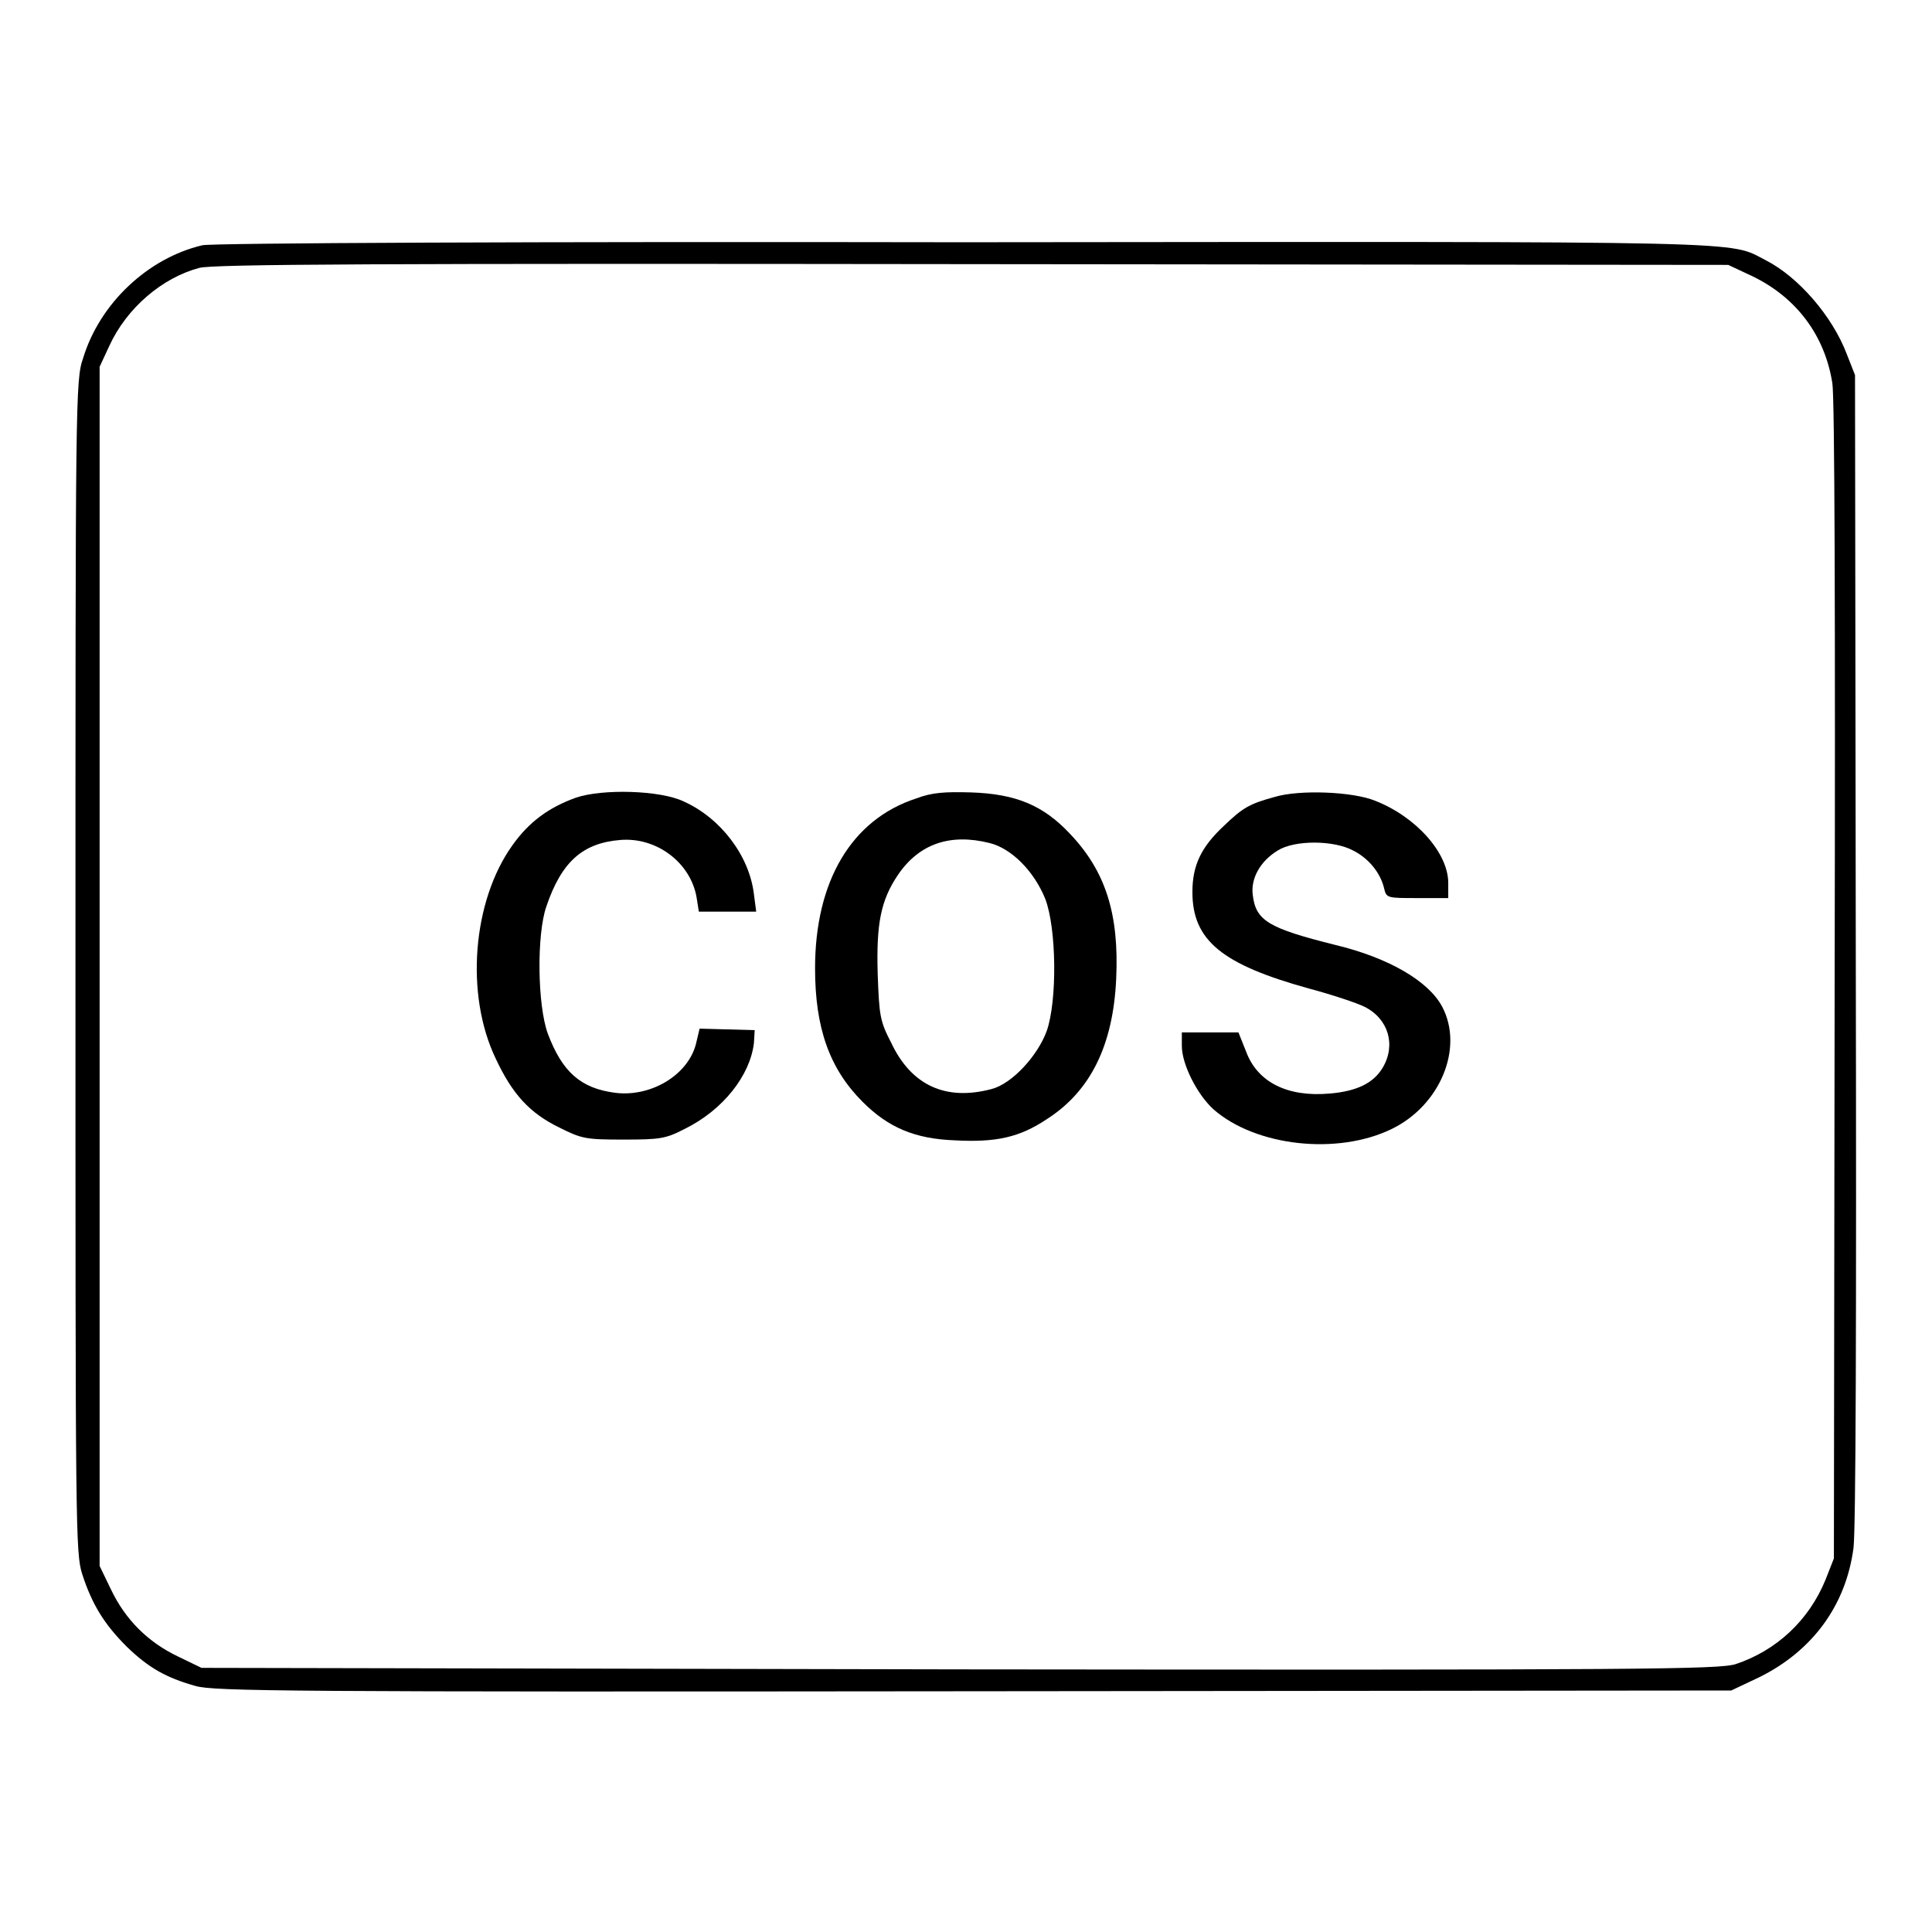
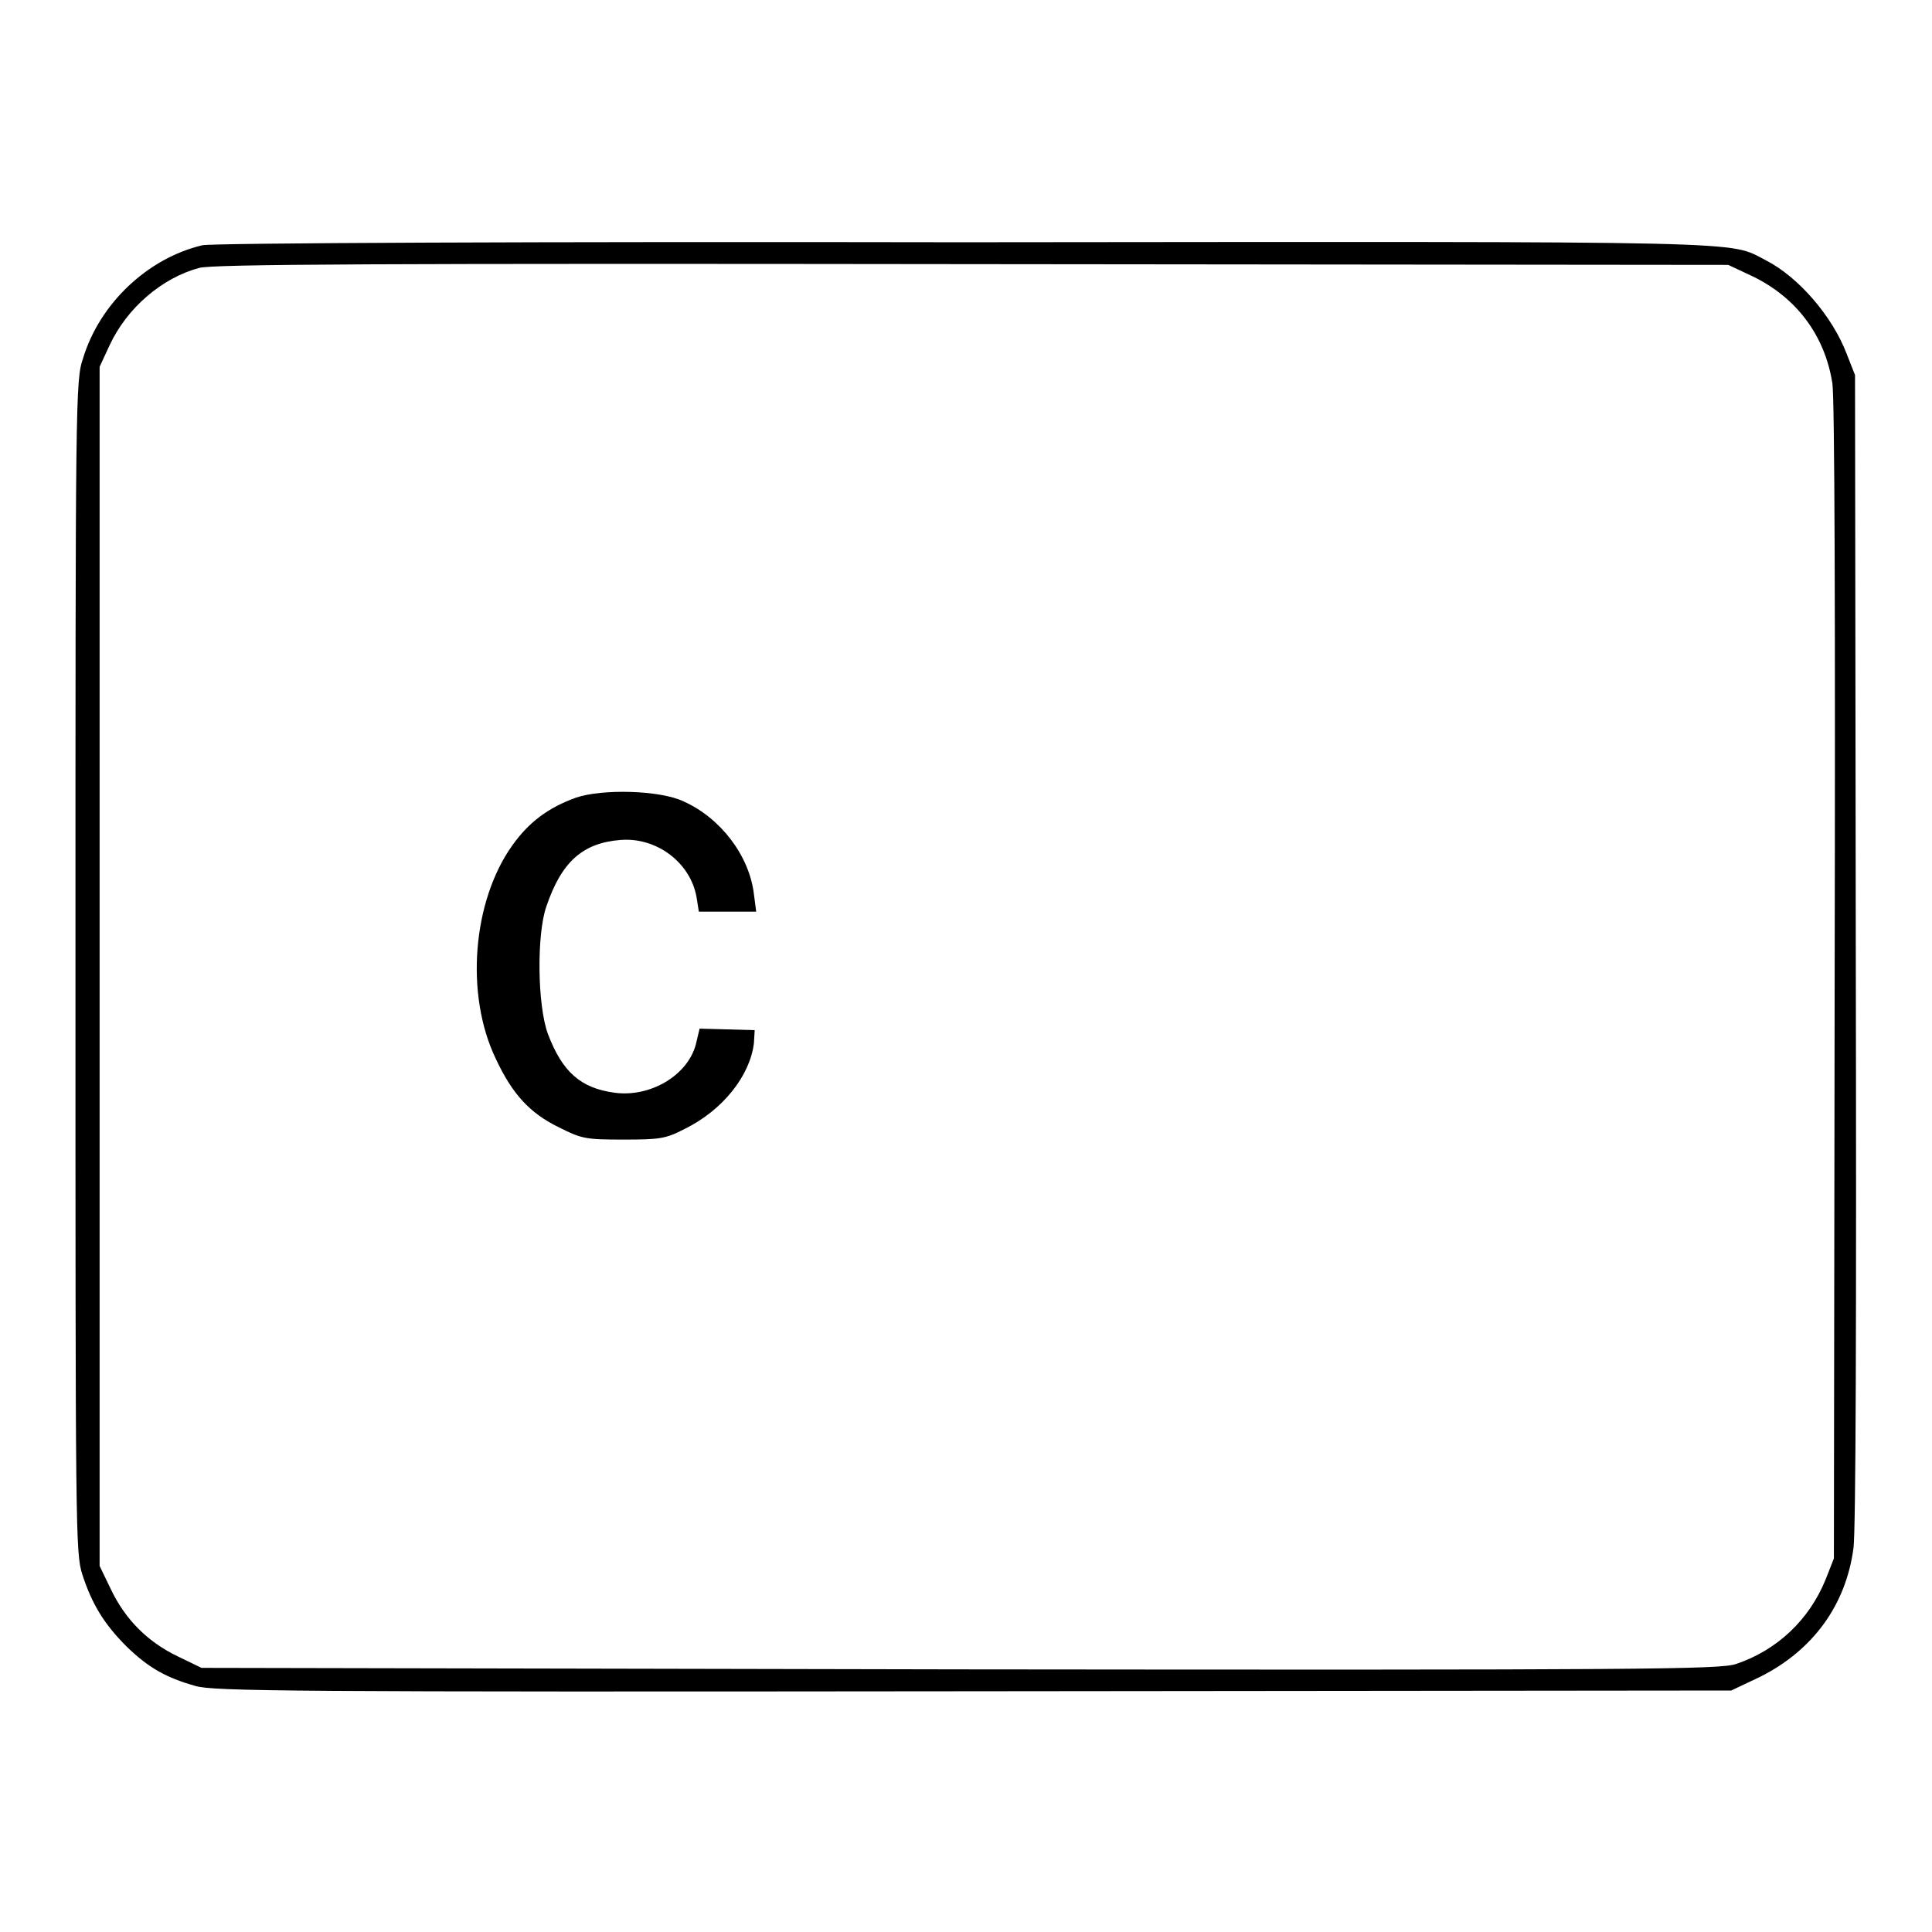
<svg xmlns="http://www.w3.org/2000/svg" version="1.1" x="0px" y="0px" viewBox="0 0 256 256" enable-background="new 0 0 256 256" xml:space="preserve">
  <g>
    <g>
      <g>
        <path fill="#000000" d="M26.8,32.5c-7.2,1.7-13.6,7.7-15.8,15C10,50.3,10,53.2,10,128c0,74.7,0,77.8,0.9,80.6c1.3,4,2.9,6.6,5.9,9.6c2.9,2.8,5.2,4.1,9.1,5.2c2.4,0.7,12.1,0.8,103.1,0.7l100.4-0.1l3.8-1.8c7-3.5,11.4-9.5,12.4-17.1c0.3-2.5,0.4-29.3,0.3-79.6l-0.1-75.8l-1.1-2.8c-1.9-5-6.4-10.2-10.7-12.4c-5.1-2.6,0.4-2.5-106.5-2.4C71.2,32,27.8,32.2,26.8,32.5z M232.2,36.6c5.8,2.8,9.6,7.8,10.6,14.2c0.3,2,0.4,30.8,0.3,79.4l-0.1,76.3l-1.1,2.8c-2.2,5.4-6.5,9.4-11.9,11.2c-2.2,0.7-11.8,0.8-102.8,0.7L26.7,221l-3.1-1.5c-4-1.9-7-4.9-8.9-8.9l-1.5-3.1V128V48.6l1.3-2.8c2.3-5,7-9,11.9-10.3c1.7-0.5,24.1-0.6,102.4-0.5l100.2,0.1L232.2,36.6z" />
        <path fill="#000000" d="M76.3,105.7c-3.6,1.3-6.2,3.2-8.4,6.3c-5.3,7.4-6.3,19.8-2.2,28.3c2.2,4.7,4.5,7.2,8.4,9.1c3,1.5,3.5,1.6,8.5,1.6c4.8,0,5.6-0.1,8.1-1.4c5.1-2.5,8.7-7.1,9.2-11.4l0.1-1.7l-3.6-0.1l-3.7-0.1l-0.5,2.1c-1.1,4.1-6,7-10.7,6.4c-4.6-0.6-7-2.8-8.9-7.8c-1.4-3.8-1.5-13.2-0.2-16.9c2-5.9,4.8-8.4,9.8-8.8c4.8-0.4,9.3,3,10.1,7.6l0.3,1.9h3.8h3.8l-0.3-2.3c-0.6-5.1-4.4-10.1-9.3-12.3C87.5,104.7,79.8,104.5,76.3,105.7z" />
-         <path fill="#000000" d="M121.4,105.8c-8.6,2.8-13.4,11-13.4,22.5c0,7.9,1.9,13.3,6.3,17.7c3.4,3.4,6.9,4.9,12.2,5.1c5.5,0.3,8.6-0.4,12.2-2.8c5.8-3.7,8.8-9.8,9.2-18.6c0.4-8.6-1.4-14.3-6.2-19.3c-3.5-3.7-7.1-5.2-13-5.4C125.2,104.9,123.5,105,121.4,105.8z M131.1,111.7c2.9,0.7,5.9,3.7,7.4,7.4c1.5,3.9,1.6,13.5,0.2,17.5c-1.2,3.3-4.6,7-7.3,7.7c-6,1.6-10.6-0.4-13.3-6.1c-1.5-2.9-1.6-3.6-1.8-9.1c-0.2-6.7,0.4-9.8,2.7-13.2C121.8,111.8,125.9,110.4,131.1,111.7z" />
-         <path fill="#000000" d="M168.9,105.6c-3.3,0.9-4.2,1.4-6.7,3.8c-3,2.8-4.2,5.2-4.2,8.8c0,6.4,3.9,9.6,15.5,12.8c3,0.8,6.3,1.9,7.3,2.4c3.2,1.6,4.2,5.1,2.4,8.1c-1.2,2-3.4,3.1-7,3.4c-5.6,0.5-9.6-1.5-11.1-5.6l-1-2.5h-3.7h-3.8v1.8c0,2.4,2,6.4,4.2,8.4c5.6,4.9,16.4,6.1,23.6,2.6c6.4-3.1,9.6-10.7,6.7-16.2c-1.8-3.4-7.1-6.5-14.2-8.2c-8.8-2.2-10.5-3.2-10.9-6.6c-0.3-2.2,1-4.5,3.3-5.9c2.2-1.4,7.4-1.4,10,0c2,1,3.6,2.9,4.1,5c0.3,1.3,0.4,1.3,4.4,1.3h4.1V117c0-4-4.3-8.8-9.7-10.9C179.3,104.9,172.2,104.6,168.9,105.6z" />
      </g>
    </g>
  </g>
</svg>